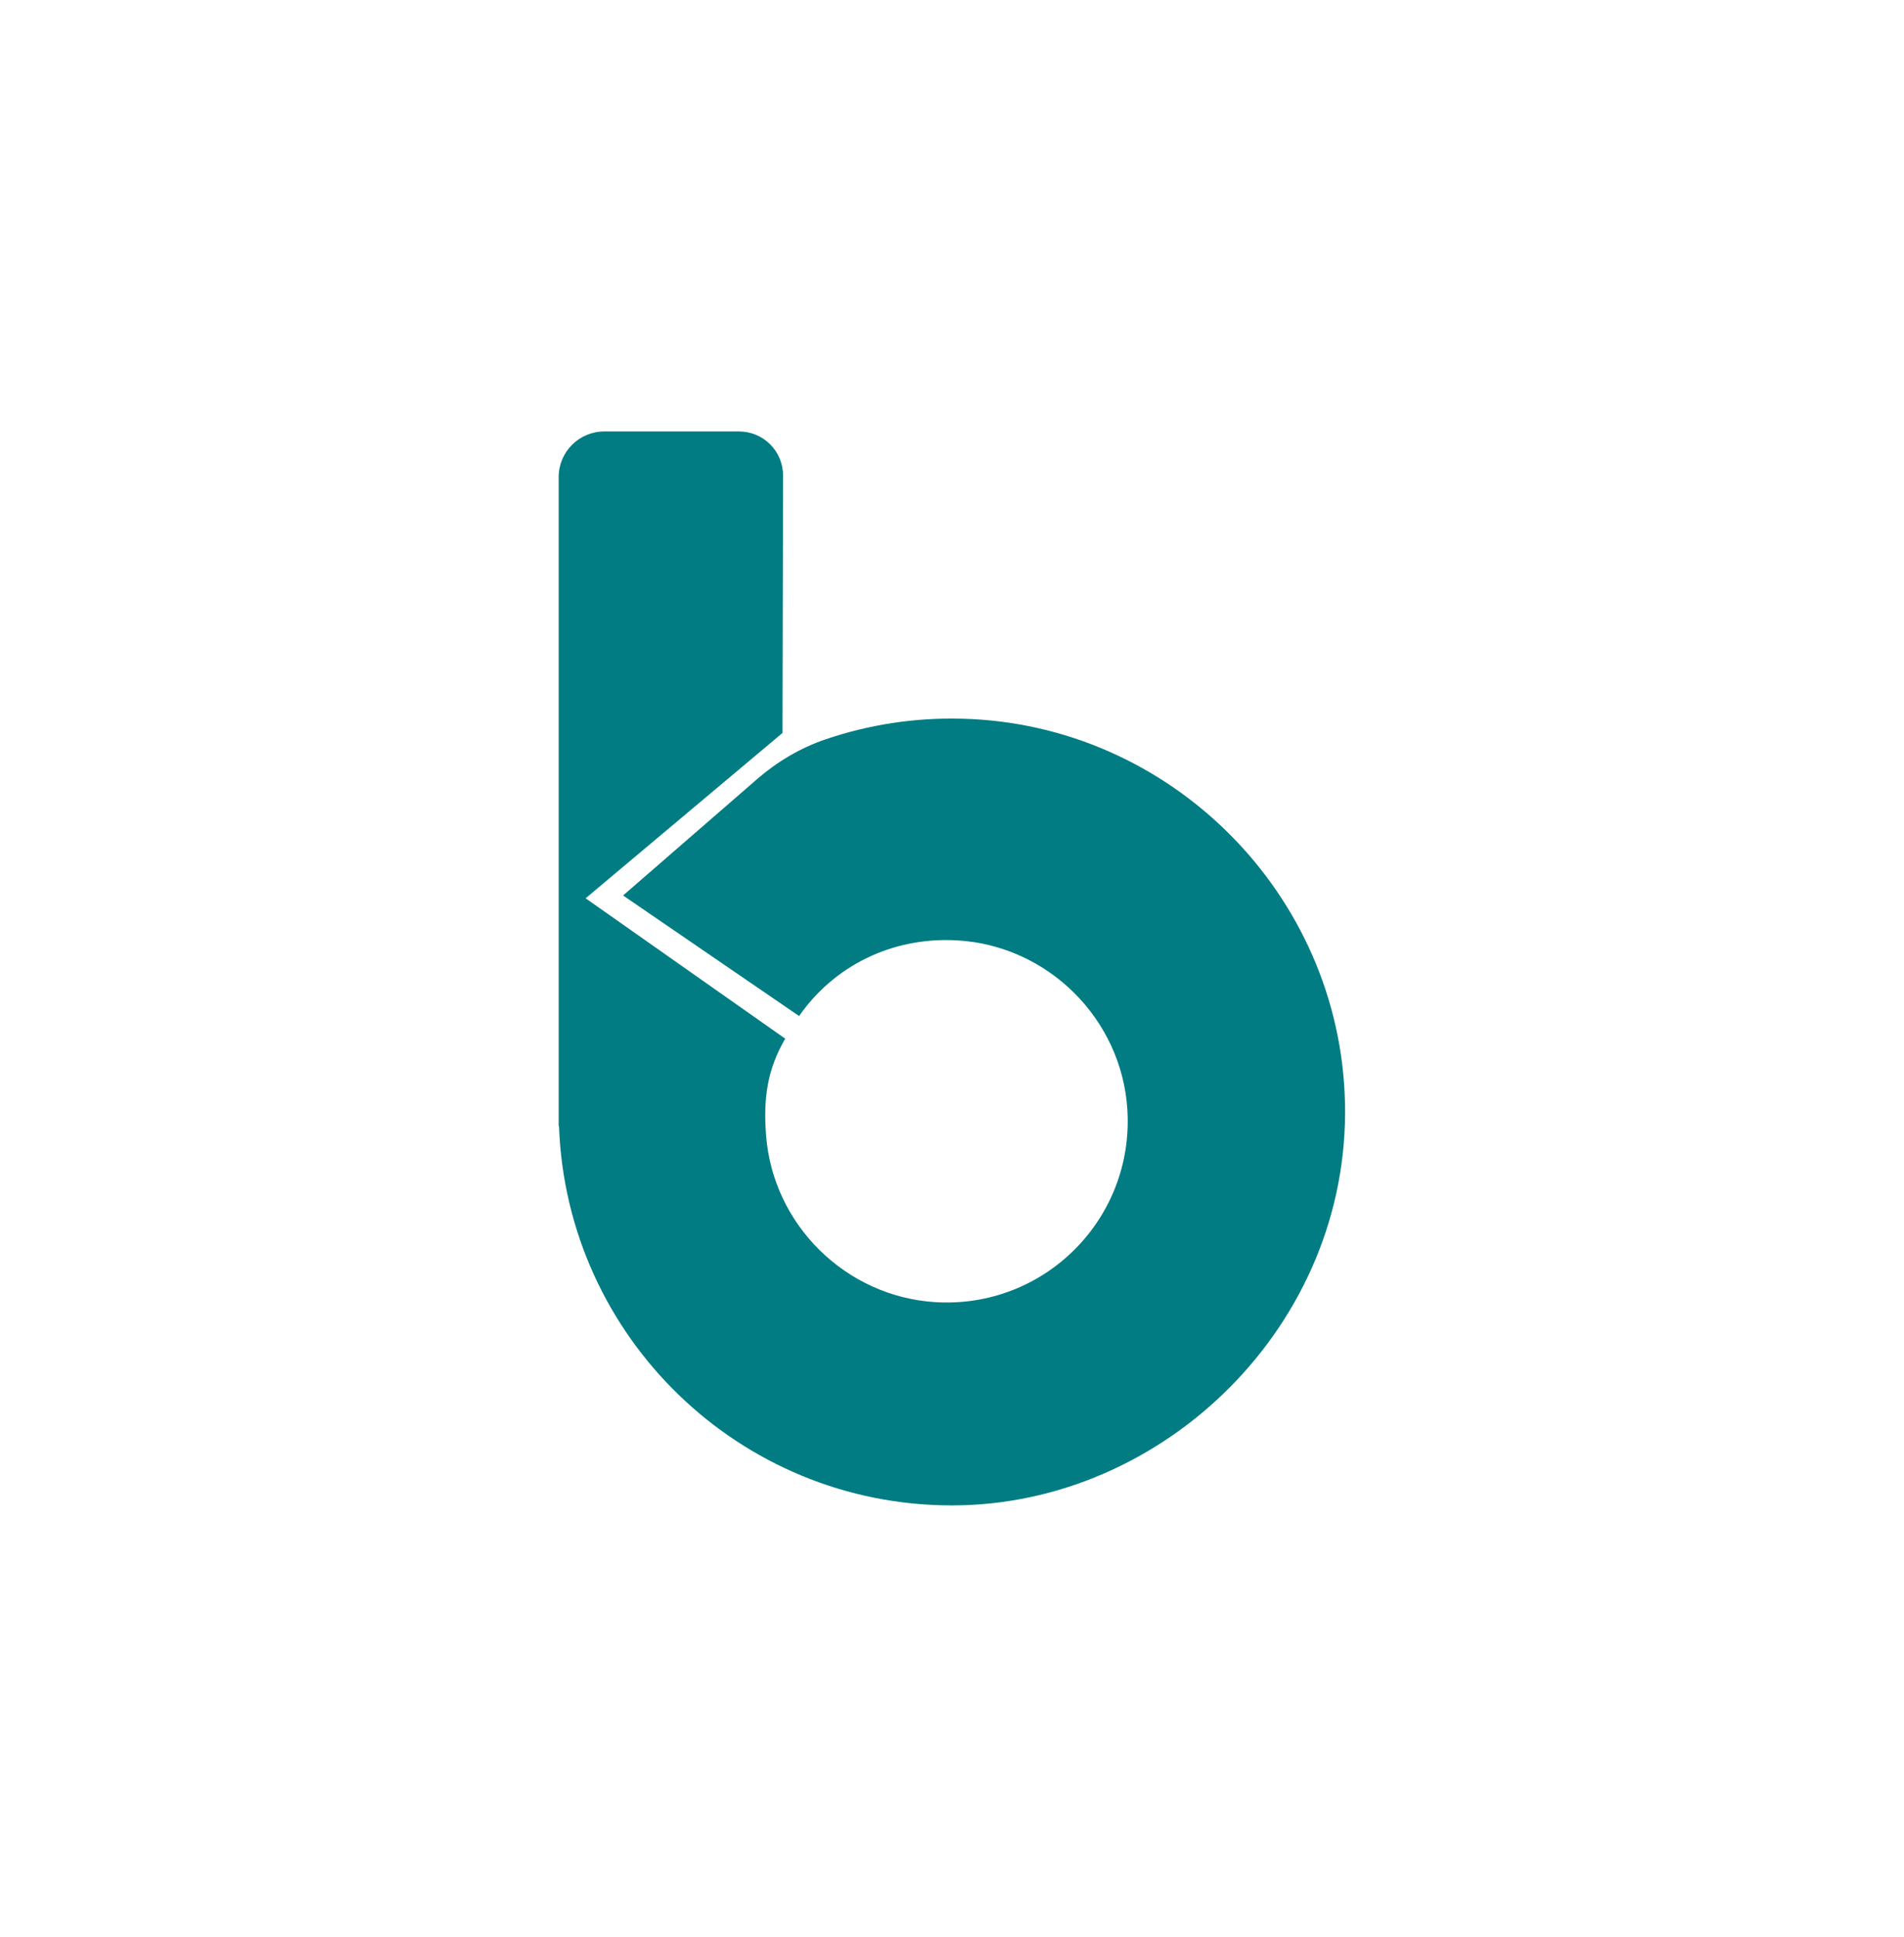
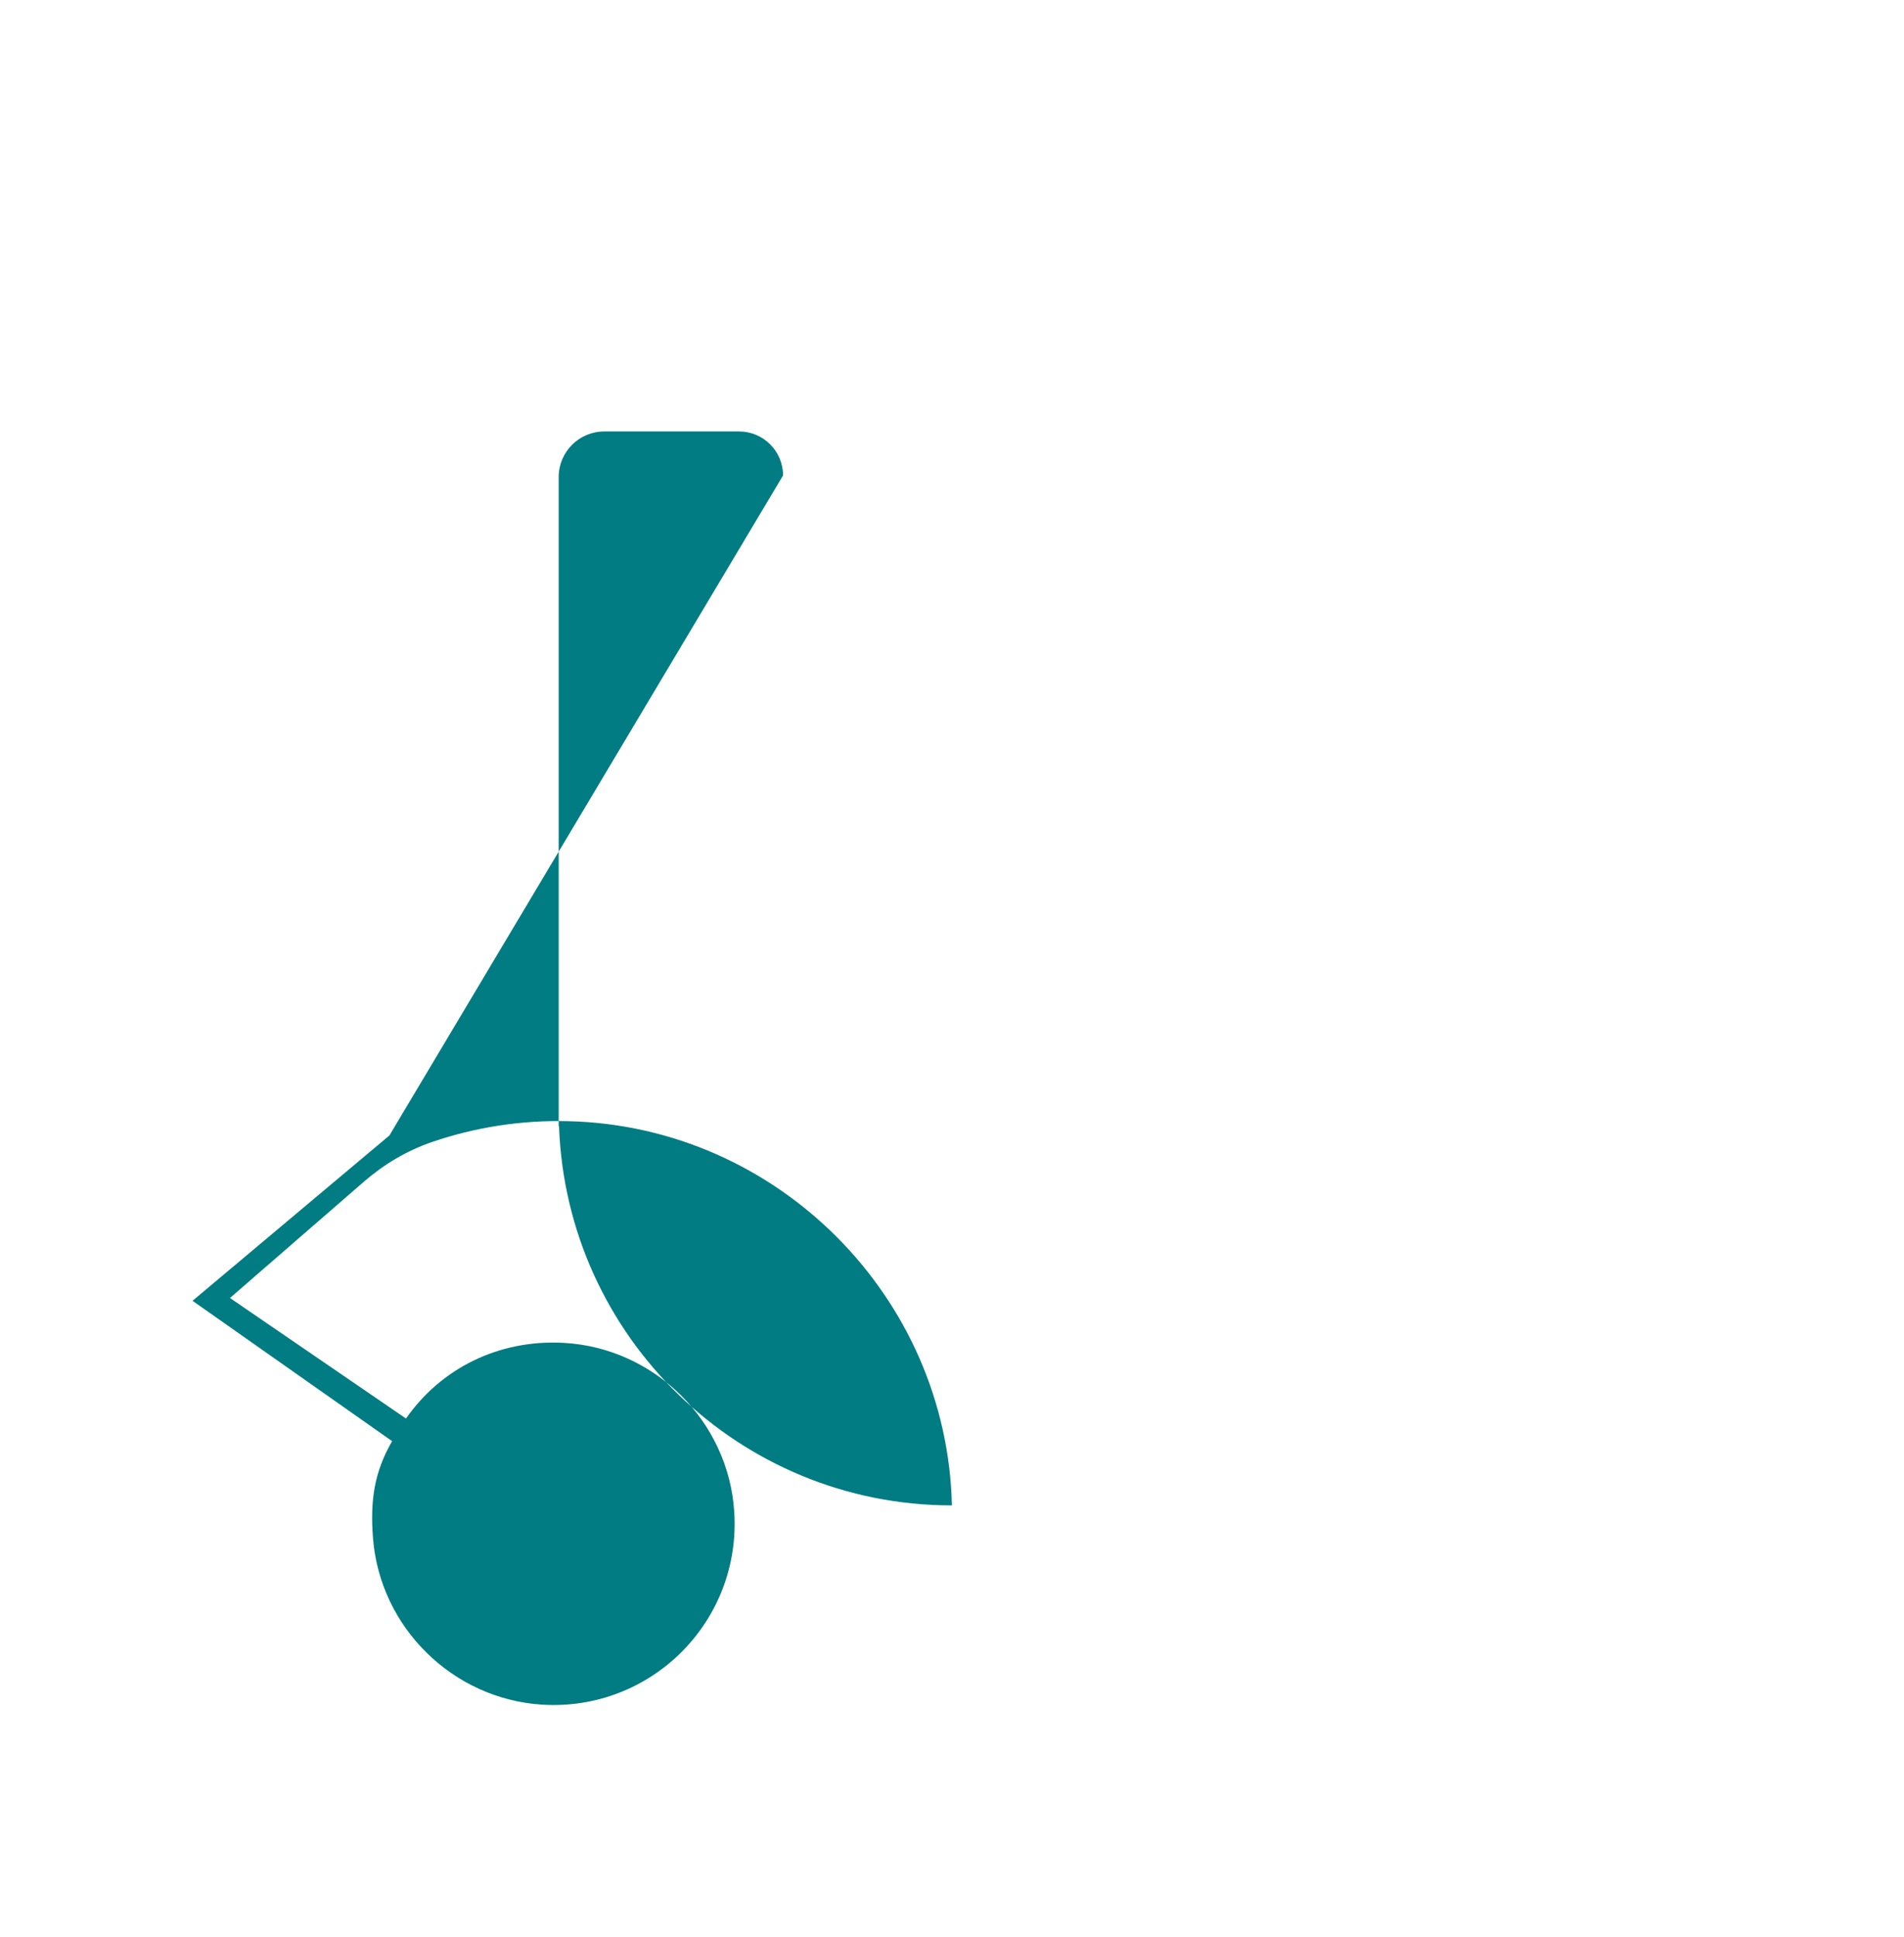
<svg xmlns="http://www.w3.org/2000/svg" id="Capa_1" data-name="Capa 1" viewBox="0 0 169.72 172.55">
  <defs>
    <style>
      .cls-1 {
        fill: #007c82;
      }
    </style>
  </defs>
-   <path class="cls-1" d="M69.8,42.36c0-2.16-1.75-3.92-3.92-3.92h-12.02c-2.24,0-4.06,1.82-4.06,4.06v57.83h.03c.67,18.77,16.09,33.79,35.02,33.79s35.49-16.13,35.04-35.86c-.42-18.59-15.56-33.77-34.15-34.23-4.27-.11-8.37.55-12.18,1.85-2.23.76-4.28,1.98-6.06,3.52l-11.96,10.38,15.69,10.74h0c3.08-4.42,8.22-7.07,14.08-6.74,8.08.45,14.67,6.98,15.18,15.06.62,9.74-7.39,17.77-17.12,17.17-7.95-.49-14.45-6.86-15.08-14.81-.27-3.42.13-5.95,1.7-8.66l-.02-.02-17.77-12.49,17.55-14.73" />
+   <path class="cls-1" d="M69.8,42.36c0-2.16-1.75-3.92-3.92-3.92h-12.02c-2.24,0-4.06,1.82-4.06,4.06v57.83h.03c.67,18.77,16.09,33.79,35.02,33.79c-.42-18.59-15.56-33.77-34.15-34.23-4.27-.11-8.37.55-12.18,1.85-2.23.76-4.28,1.98-6.06,3.52l-11.96,10.38,15.69,10.74h0c3.08-4.42,8.22-7.07,14.08-6.74,8.08.45,14.67,6.98,15.18,15.06.62,9.74-7.39,17.77-17.12,17.17-7.95-.49-14.45-6.86-15.08-14.81-.27-3.42.13-5.95,1.7-8.66l-.02-.02-17.77-12.49,17.55-14.73" />
</svg>